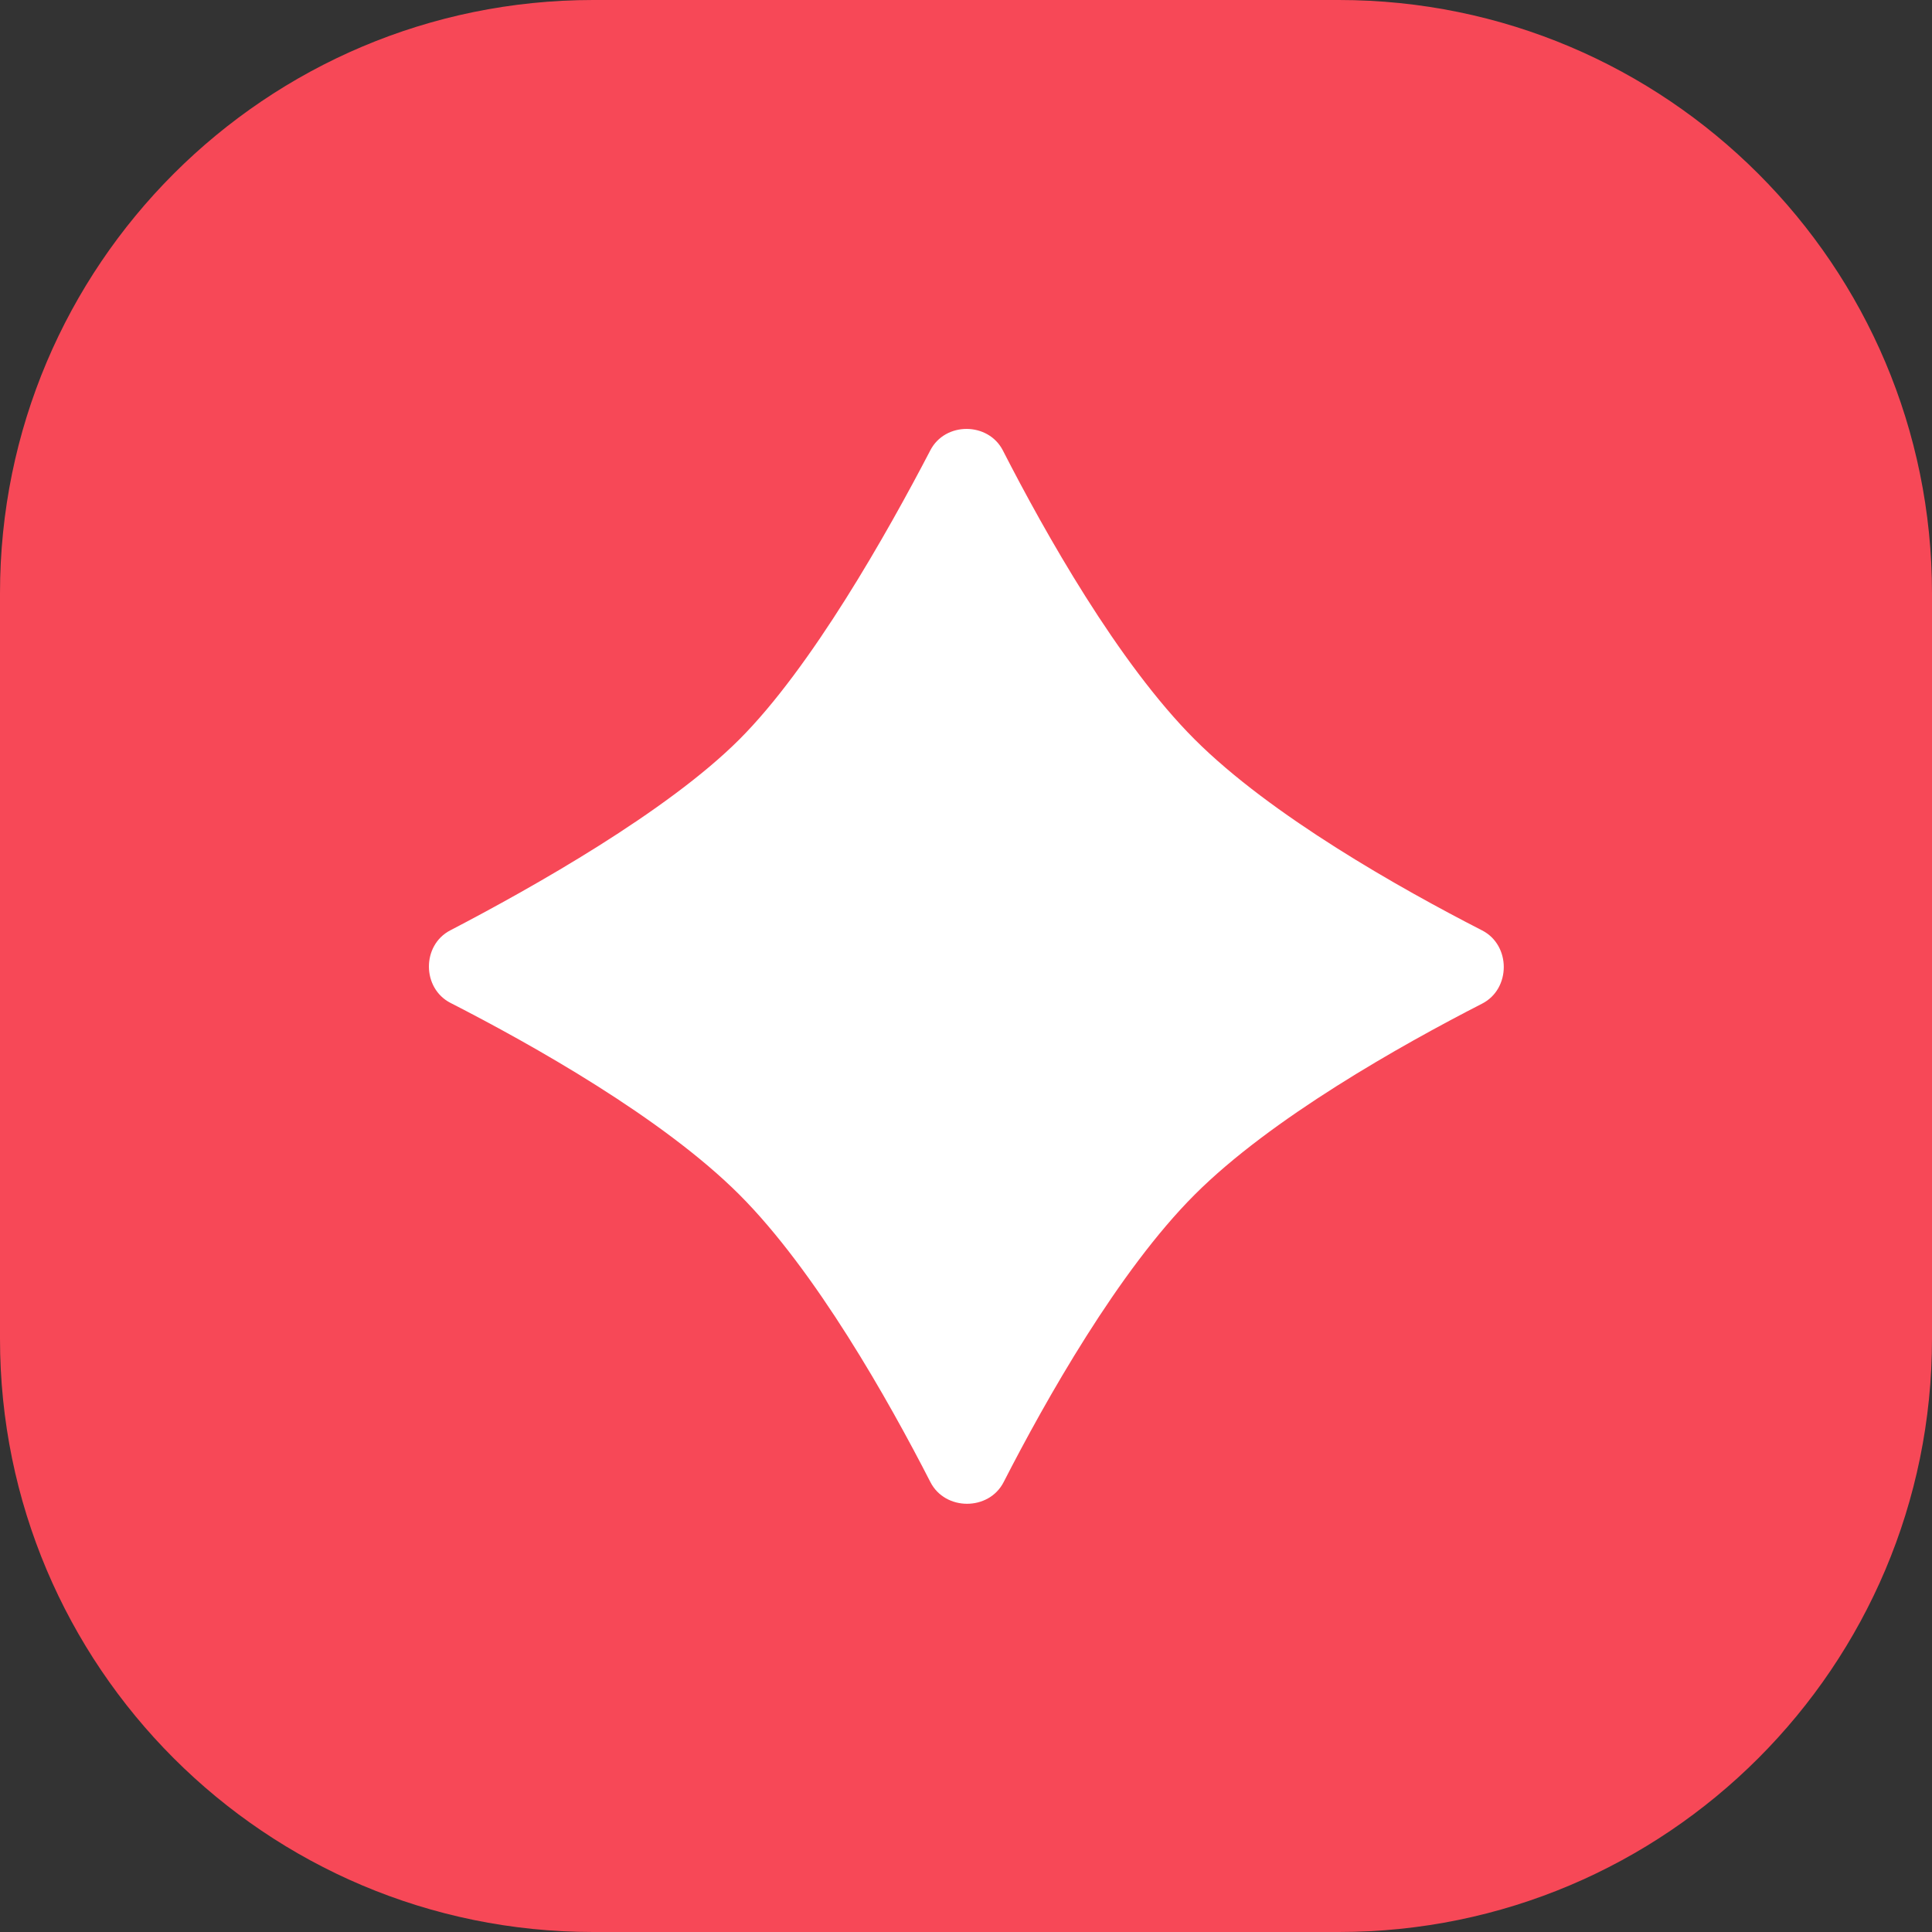
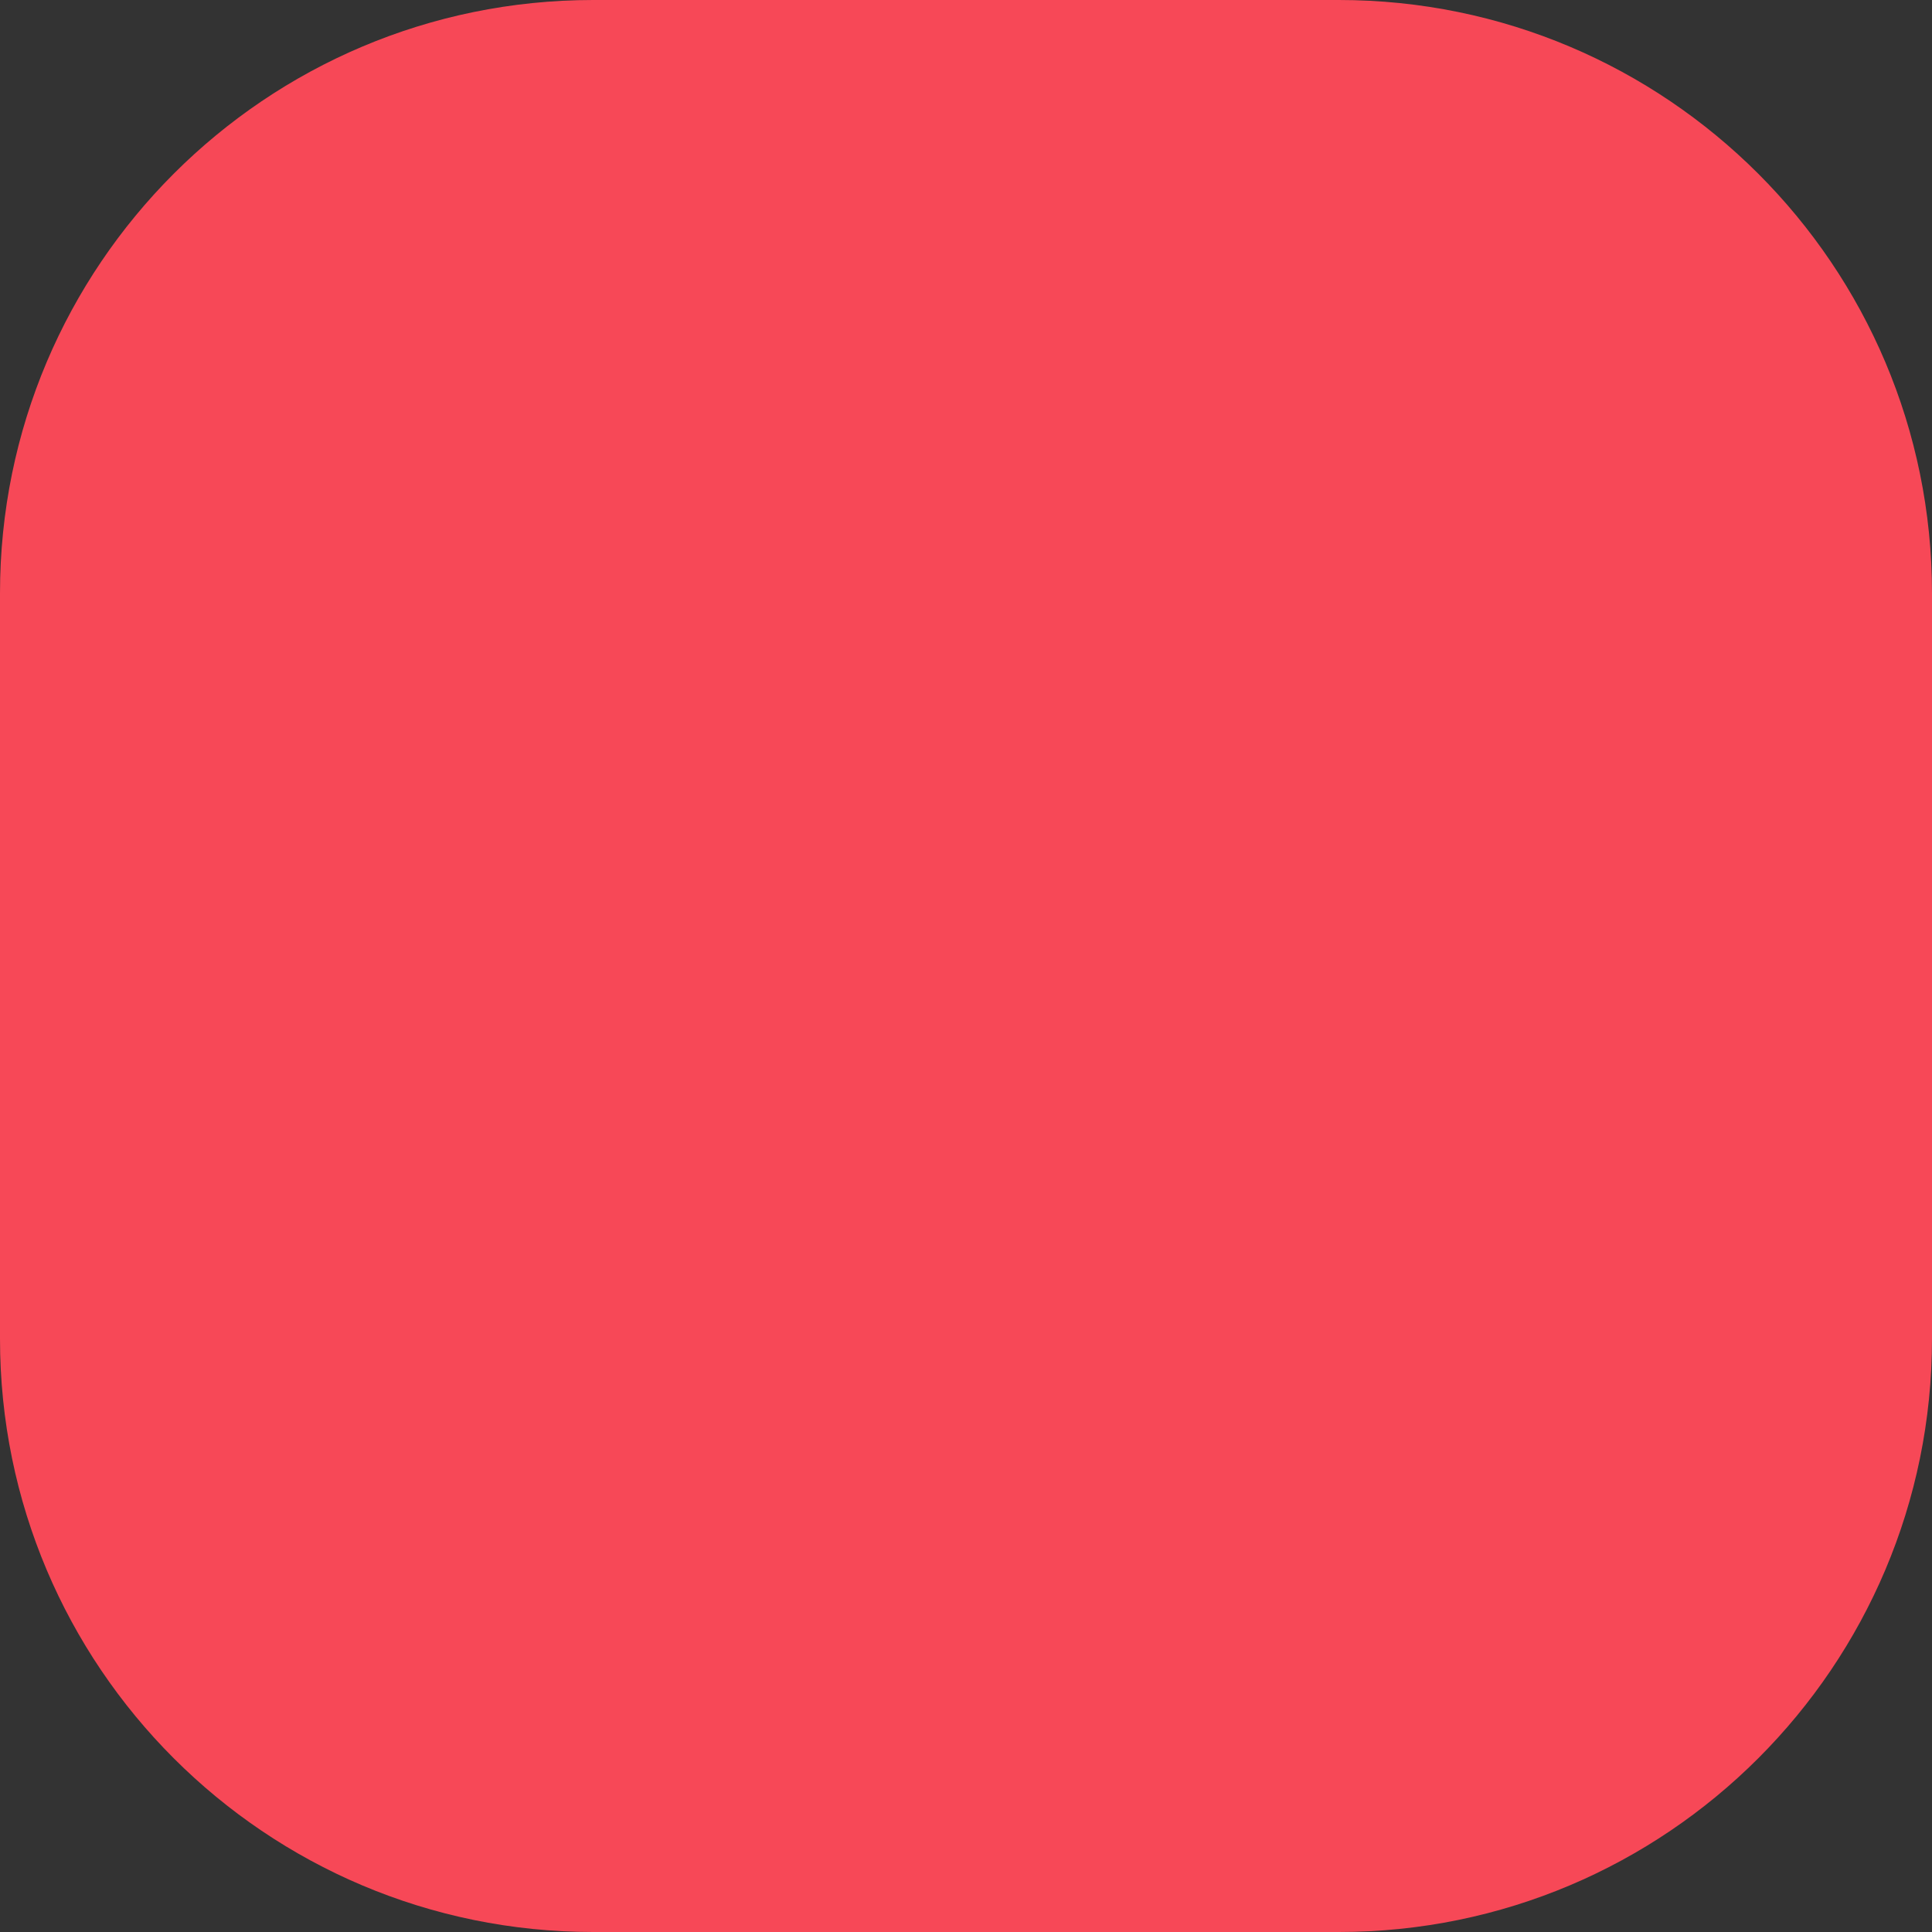
<svg xmlns="http://www.w3.org/2000/svg" width="360" height="360" viewBox="0 0 360 360" fill="none">
  <rect x="0" y="0" width="360" height="360" fill="#333333" stroke="none" />
  <path fill-rule="evenodd" clip-rule="evenodd" d="M110.526 0H249.474C310.516 0 360 49.484 360 110.526V249.474C360 310.516 310.516 360 249.474 360H110.526C49.484 360 0 310.516 0 249.474V110.526C0 49.484 49.484 0 110.526 0Z" fill="#F74857" />
  <mask id="mask0_1403_2518" style="mask-type:luminance" maskUnits="userSpaceOnUse" x="0" y="0" width="360" height="360">
    <path fill-rule="evenodd" clip-rule="evenodd" d="M110.526 0H249.474C310.516 0 360 49.484 360 110.526V249.474C360 310.516 310.516 360 249.474 360H110.526C49.484 360 0 310.516 0 249.474V110.526C0 49.484 49.484 0 110.526 0Z" fill="white" />
  </mask>
  <g mask="url(#mask0_1403_2518)">
-     <path d="M83.947 186.878C78.611 184.148 78.572 176.132 83.89 173.364C99.43 165.274 124.351 151.196 137.774 137.774C151.196 124.351 165.274 99.43 173.364 83.89C176.132 78.572 184.148 78.611 186.878 83.947C194.676 99.189 208.33 123.494 222.609 137.774C236.807 151.971 260.917 165.551 276.174 173.371C281.551 176.127 281.551 184.256 276.174 187.012C260.917 194.832 236.807 208.411 222.609 222.609C208.411 236.807 194.832 260.917 187.012 276.174C184.256 281.551 176.127 281.551 173.371 276.174C165.551 260.917 151.971 236.807 137.774 222.609C123.495 208.33 99.189 194.676 83.947 186.878Z" fill="white" />
-   </g>
+     </g>
</svg>